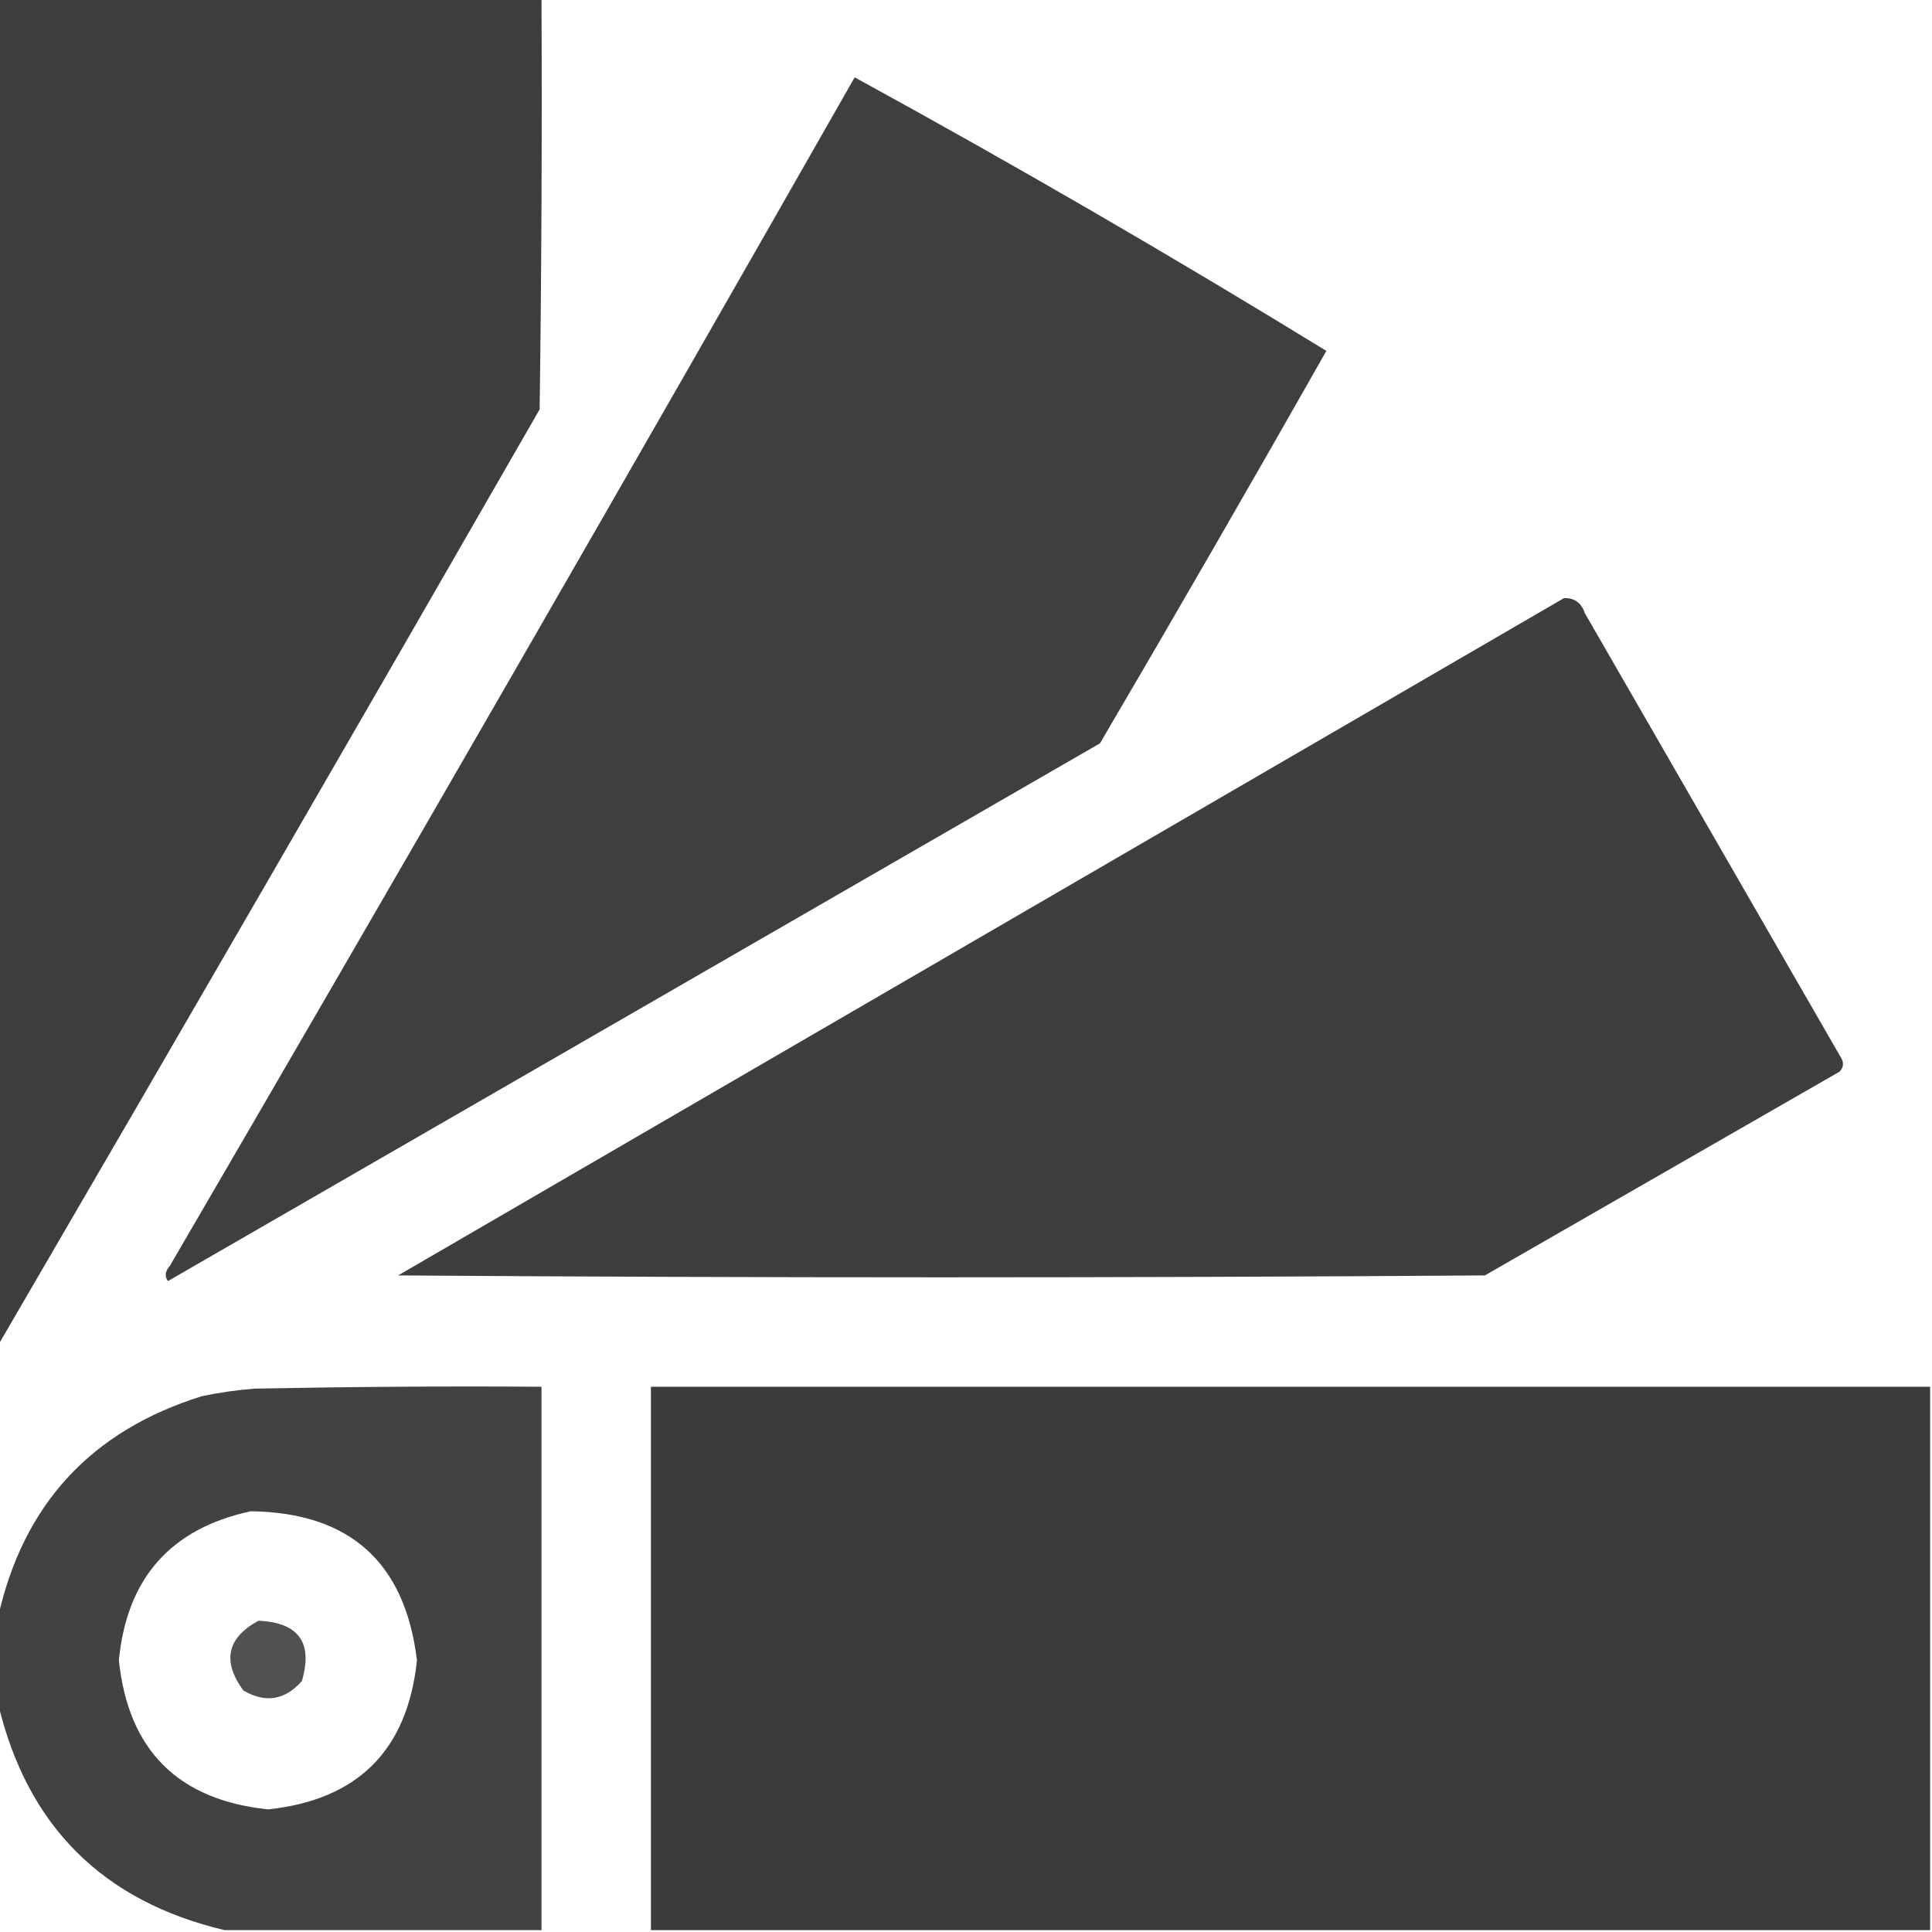
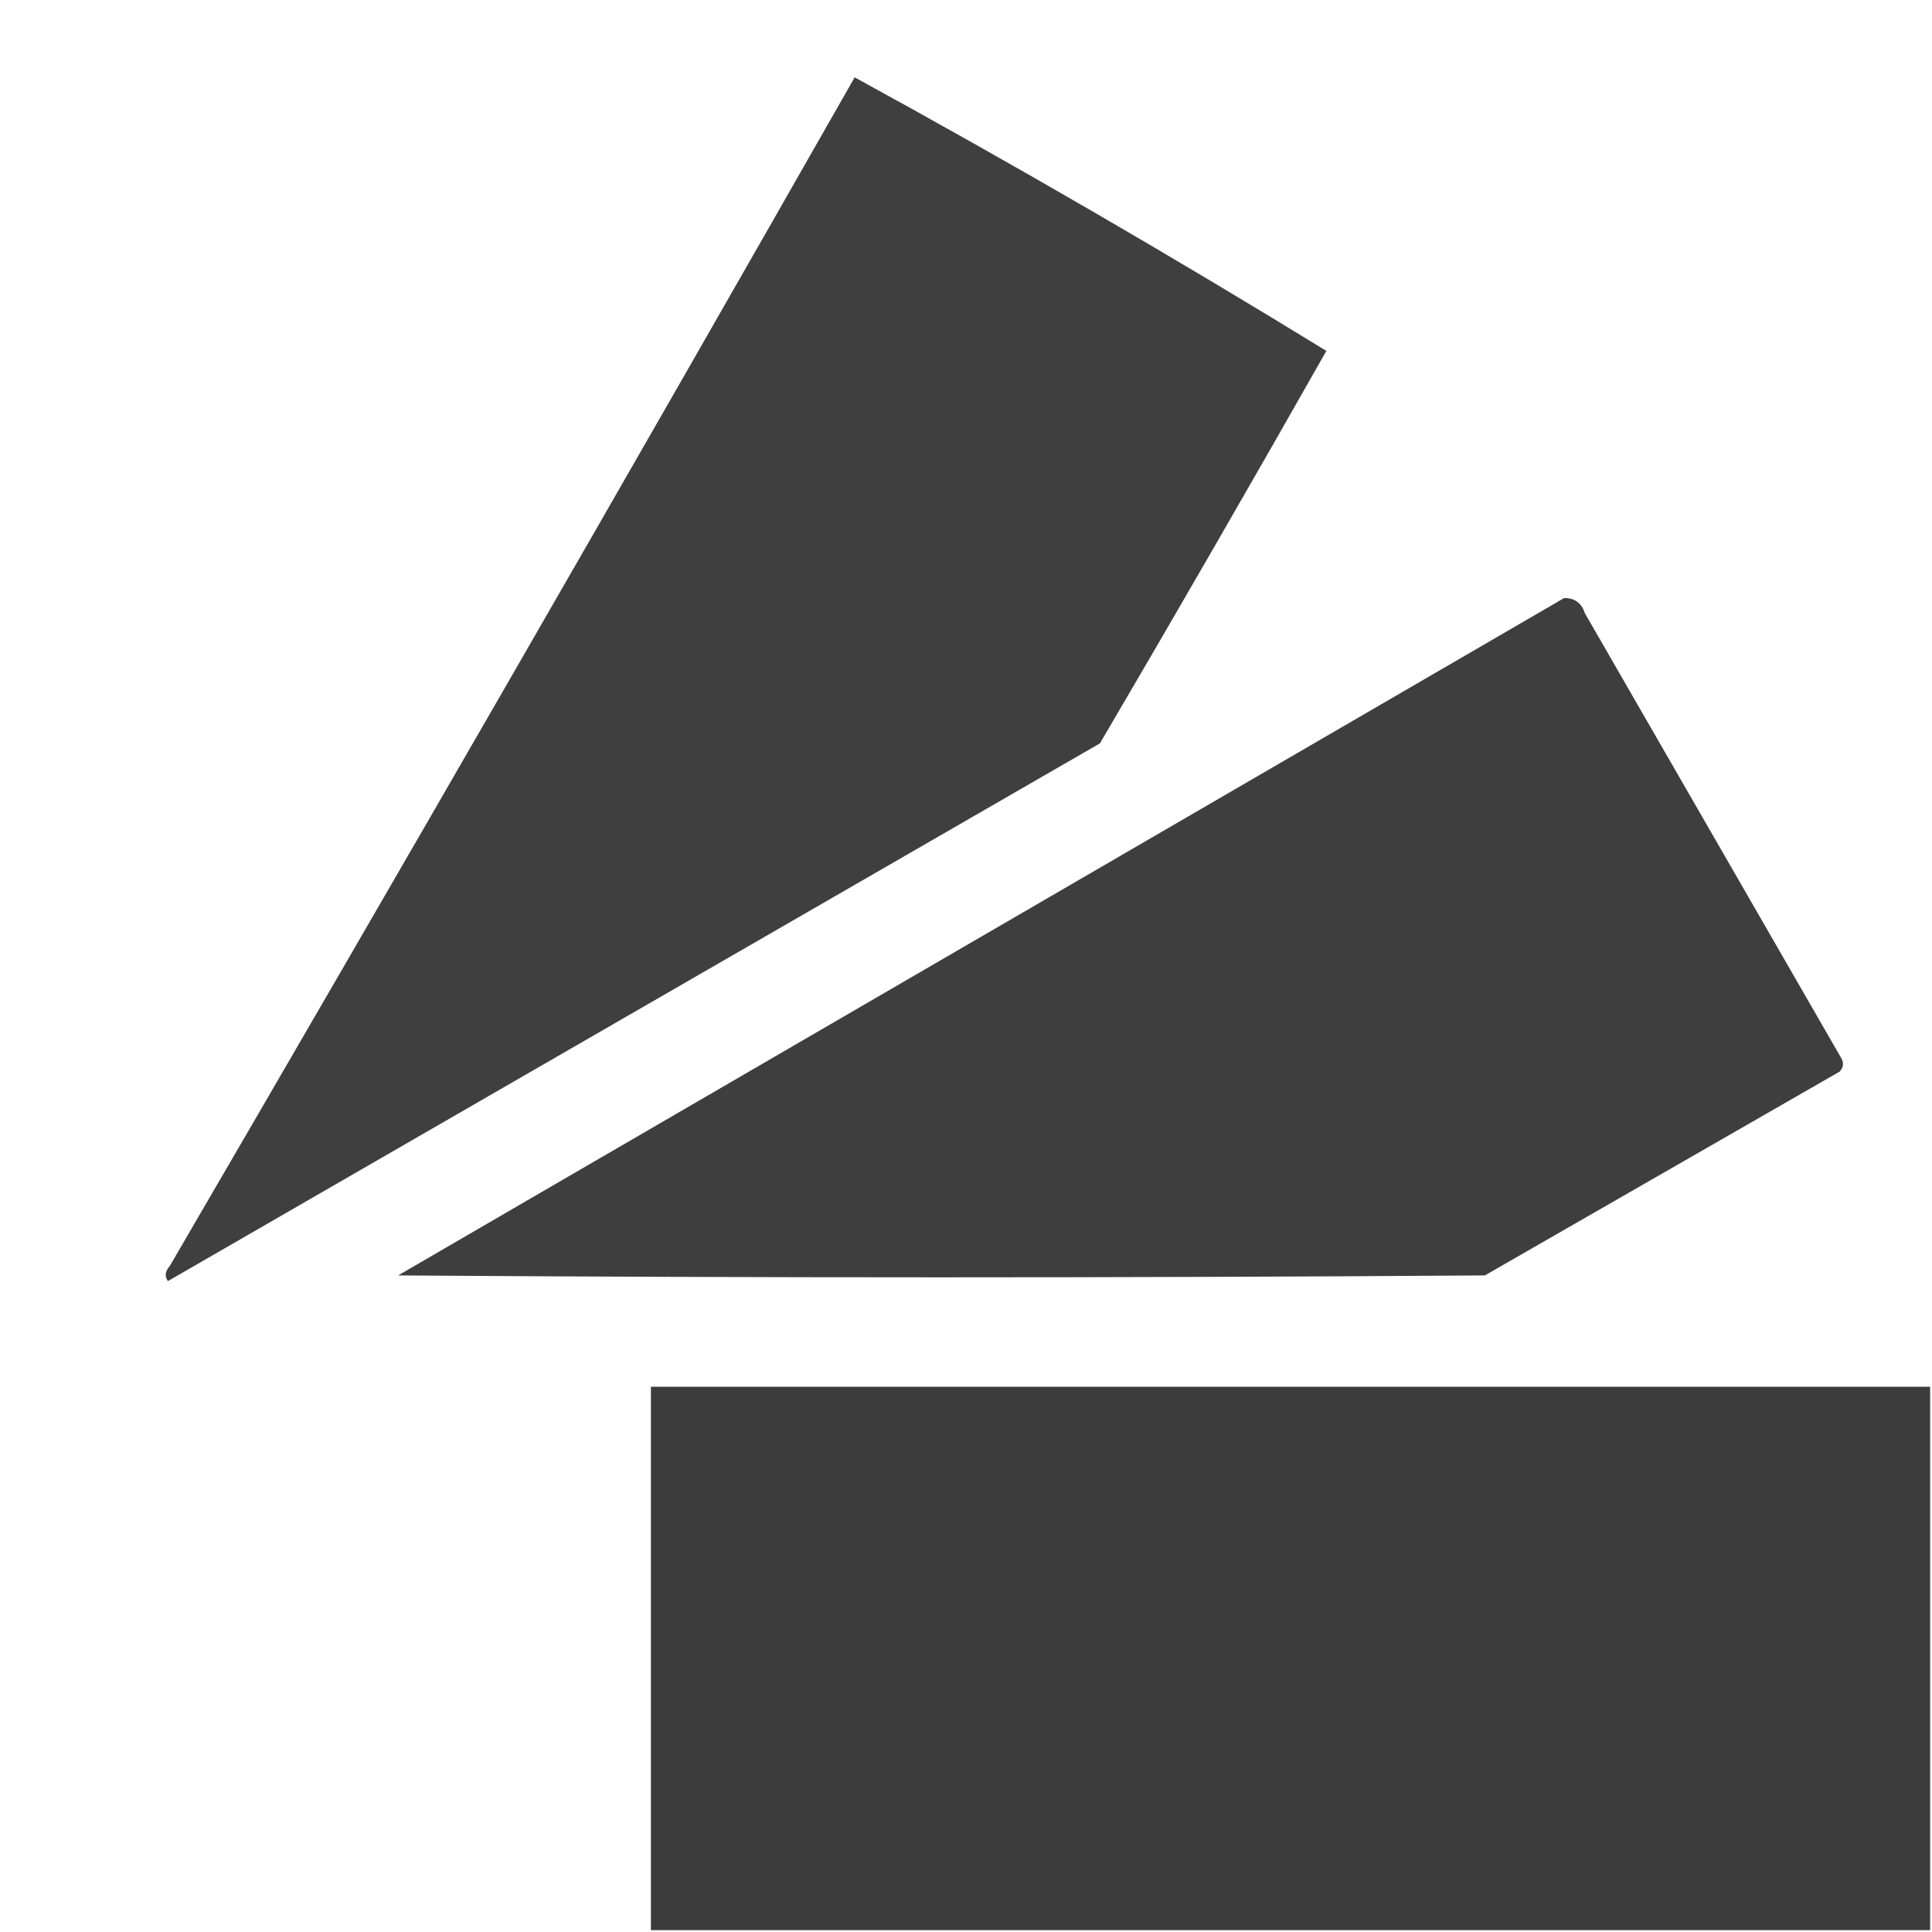
<svg xmlns="http://www.w3.org/2000/svg" width="32" height="32" viewBox="0 0 32 32" fill="none">
  <g clip-path="url(#clip0_162_68)">
-     <path opacity="0.992" fill-rule="evenodd" clip-rule="evenodd" d="M-0.031 -0.031C2.969 -0.031 5.969 -0.031 8.969 -0.031C8.979 2.24 8.969 4.511 8.938 6.781C5.962 11.962 2.972 17.129 -0.031 22.281C-0.031 14.844 -0.031 7.406 -0.031 -0.031Z" fill="#3C3C3C" />
    <path opacity="0.984" fill-rule="evenodd" clip-rule="evenodd" d="M14.156 1.281C16.803 2.729 19.407 4.24 21.969 5.812C20.735 7.988 19.485 10.155 18.219 12.312C13.073 15.281 7.927 18.25 2.781 21.219C2.724 21.138 2.735 21.055 2.812 20.969C6.627 14.423 10.408 7.861 14.156 1.281Z" fill="#3C3C3C" />
    <path opacity="0.987" fill-rule="evenodd" clip-rule="evenodd" d="M25.906 9.906C26.081 9.903 26.195 9.987 26.25 10.156C27.667 12.614 29.083 15.073 30.5 17.531C30.543 17.611 30.532 17.684 30.469 17.75C28.51 18.875 26.552 20 24.594 21.125C18.594 21.167 12.594 21.167 6.594 21.125C13.035 17.384 19.473 13.644 25.906 9.906Z" fill="#3C3C3C" />
-     <path opacity="0.967" fill-rule="evenodd" clip-rule="evenodd" d="M8.969 31.969C7.219 31.969 5.469 31.969 3.719 31.969C1.698 31.49 0.448 30.24 -0.031 28.219C-0.031 27.74 -0.031 27.26 -0.031 26.781C0.386 24.915 1.511 23.697 3.344 23.125C3.633 23.065 3.924 23.023 4.219 23C5.802 22.969 7.385 22.958 8.969 22.969C8.969 25.969 8.969 28.969 8.969 31.969ZM4.156 25.031C5.794 25.054 6.71 25.877 6.906 27.5C6.75 28.989 5.927 29.812 4.438 29.969C2.948 29.812 2.125 28.99 1.969 27.5C2.101 26.137 2.83 25.315 4.156 25.031Z" fill="#3C3C3C" />
    <path opacity="0.994" fill-rule="evenodd" clip-rule="evenodd" d="M31.969 22.969C31.969 25.969 31.969 28.969 31.969 31.969C24.906 31.969 17.844 31.969 10.781 31.969C10.781 28.969 10.781 25.969 10.781 22.969C17.844 22.969 24.906 22.969 31.969 22.969Z" fill="#3C3C3C" />
-     <path opacity="0.89" fill-rule="evenodd" clip-rule="evenodd" d="M4.281 26.844C4.948 26.874 5.187 27.208 5 27.844C4.719 28.161 4.396 28.213 4.031 28C3.676 27.514 3.759 27.129 4.281 26.844Z" fill="#3C3C3C" />
  </g>
  <defs>
    <clipPath id="clip0_162_68">
      <rect width="32" height="32" fill="white" />
    </clipPath>
  </defs>
</svg>